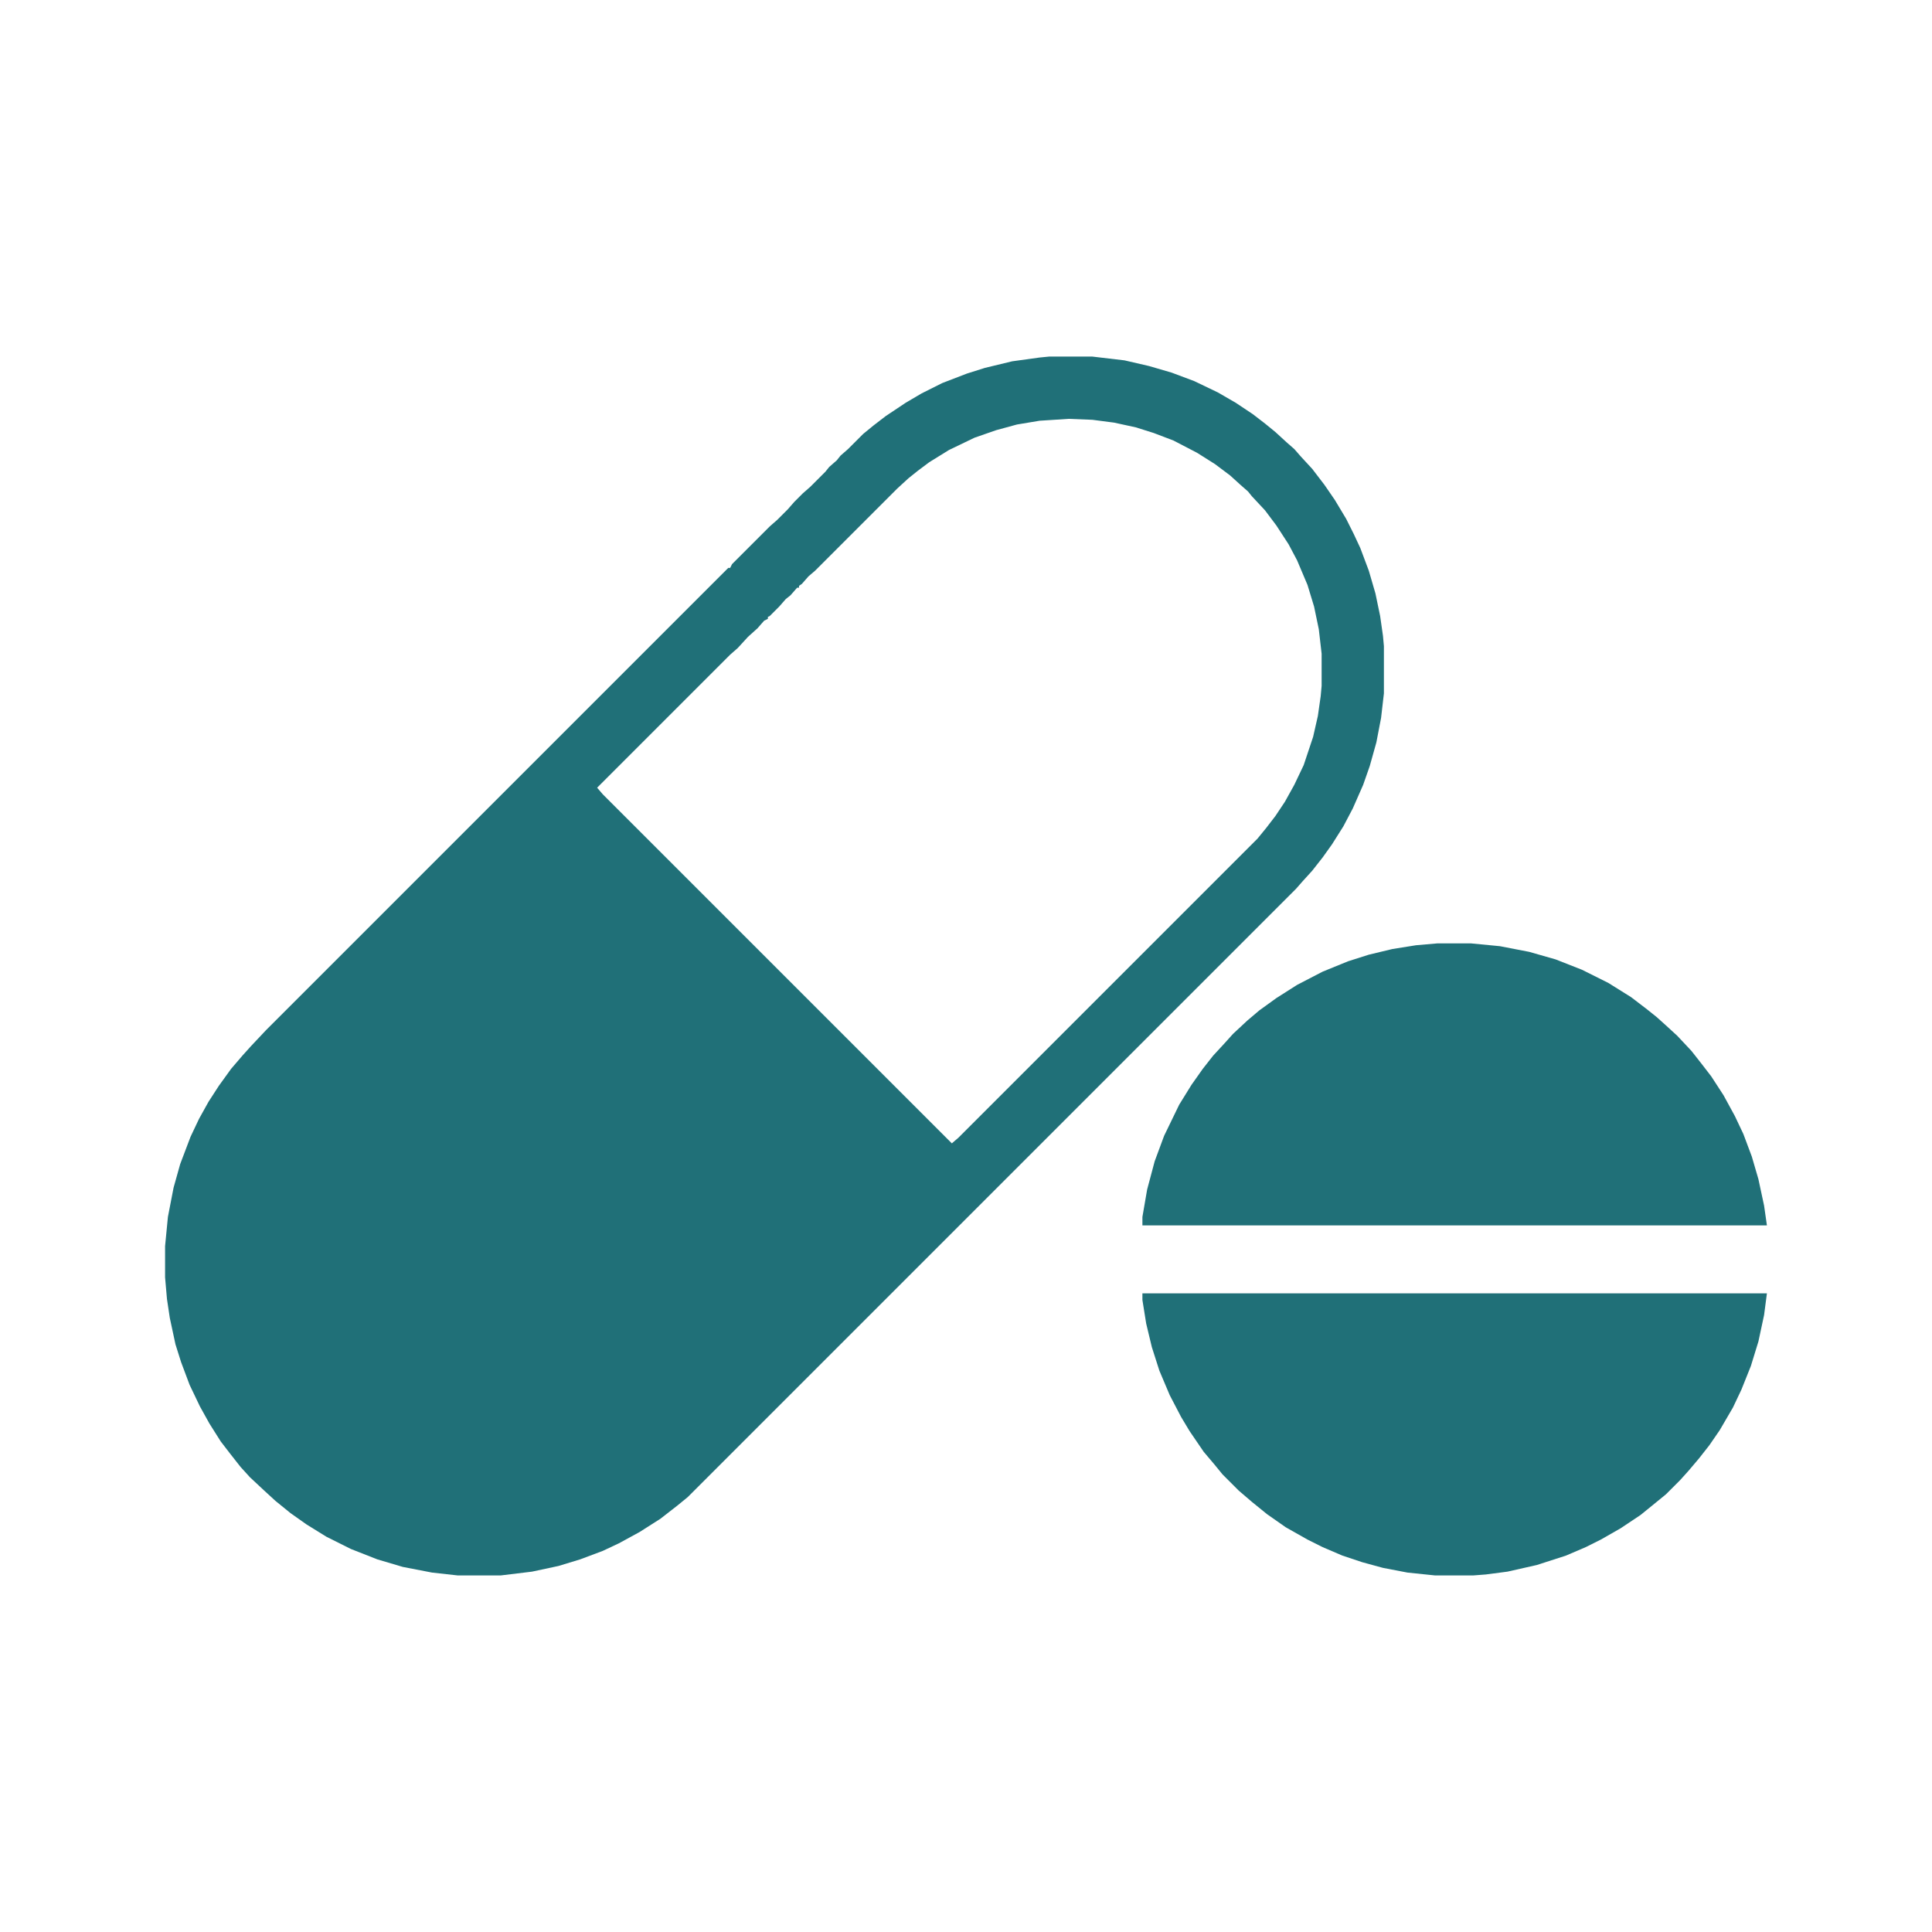
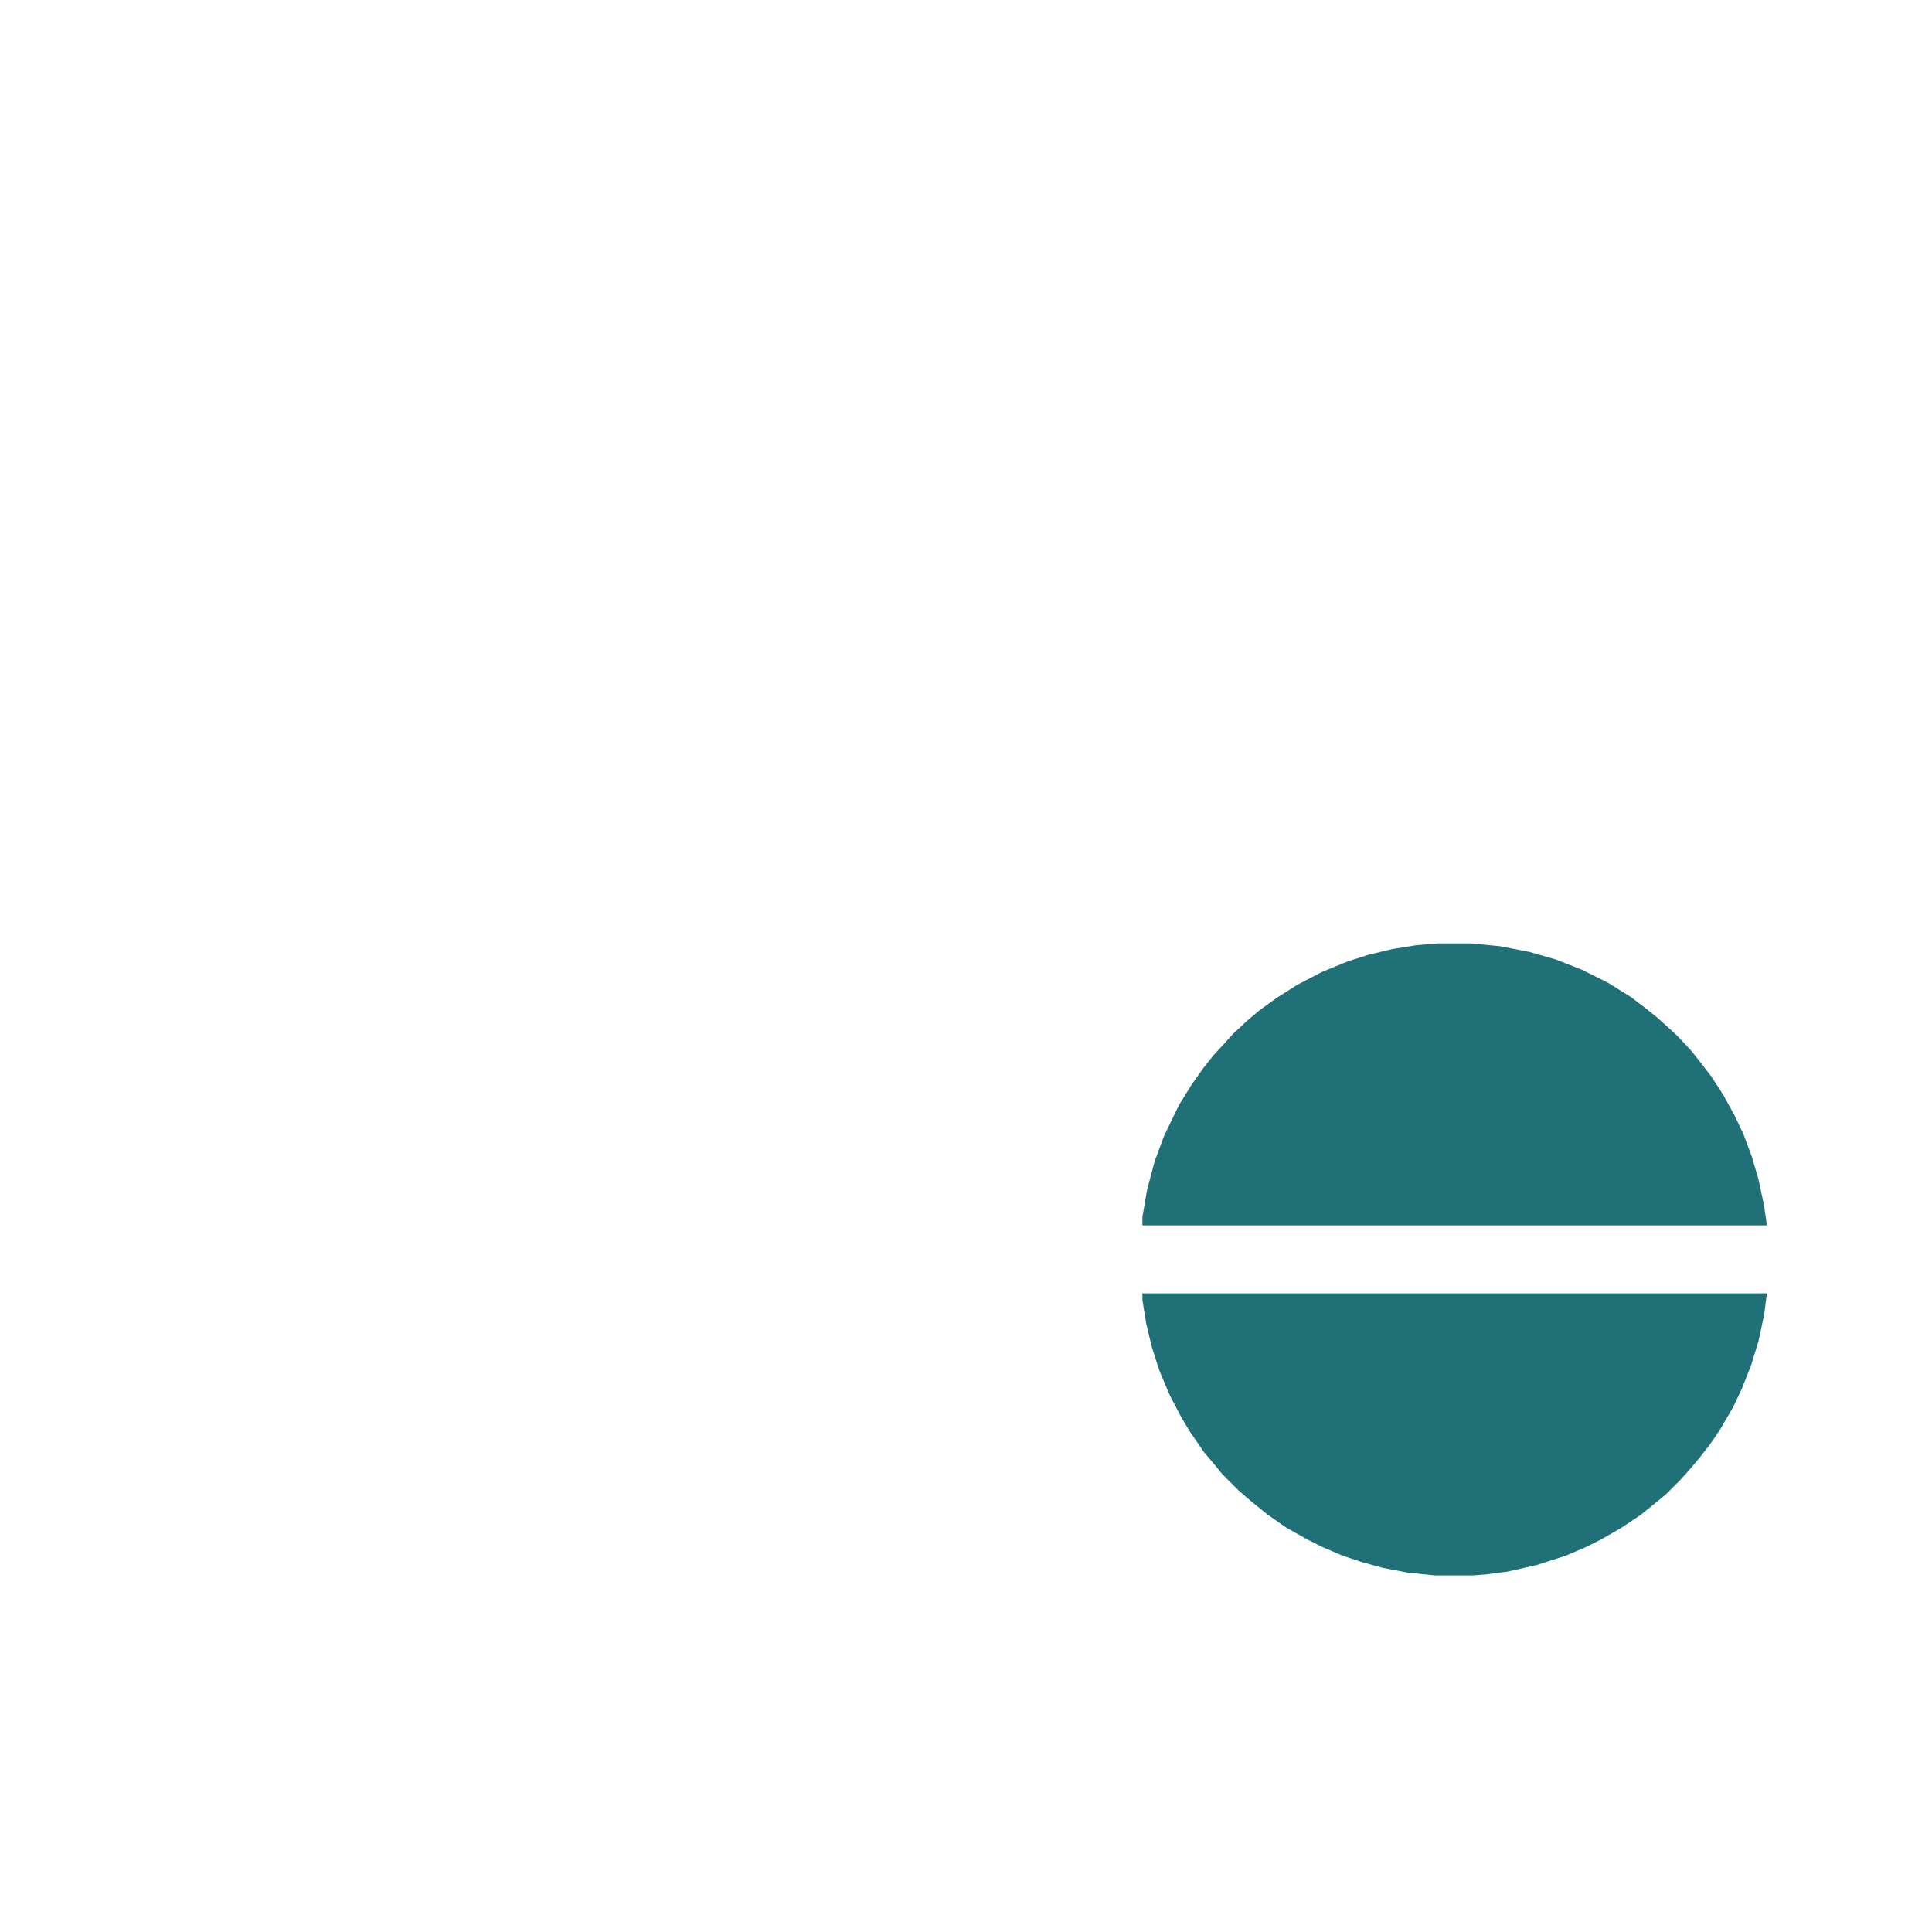
<svg xmlns="http://www.w3.org/2000/svg" data-bbox="175 378 1698 1292" height="2560" width="2560" viewBox="0 0 2048 2048" data-type="color">
  <g>
-     <path fill="#207078" d="M1112 378h46l34 4 26 6 24 7 24 9 25 12 19 11 18 12 13 10 11 9 12 11 8 7 7 8 12 13 13 17 11 16 12 20 8 16 7 15 9 24 7 24 5 24 3 21 1 11v50l-3 26-5 26-7 25-7 20-11 25-10 19-12 19-10 14-11 14-10 11-7 8-645 645-11 9-18 14-22 14-22 12-17 8-24 9-23 7-28 6-33 4h-46l-27-3-31-6-27-8-28-11-26-13-21-13-17-12-16-13-12-11-15-14-10-11-11-14-10-13-12-19-10-18-11-23-9-24-6-19-6-28-3-20-2-23v-33l3-31 6-31 7-25 11-29 9-19 10-18 11-17 13-18 12-14 9-10 16-17 490-490h2l2-4 40-40 8-7 11-11 7-8 9-9 8-7 16-16 4-5 8-7 4-5 8-7 16-16 11-9 13-10 21-14 17-10 22-11 26-10 19-6 29-7 29-4zm21 66-31 2-24 4-22 6-23 8-27 13-21 13-12 9-10 8-12 11-87 87-7 6-7 8-3 2v2h-2l-7 8-5 4-7 8-10 10-2 1v2l-4 2-7 8-10 9-11 12-8 7-141 141 6 7 370 370 7-6 317-317 9-11 10-13 10-15 10-18 10-21 10-30 5-22 3-21 1-11v-34l-3-26-5-24-7-23-11-26-9-17-13-20-12-16-14-15-4-5-8-7-11-10-16-12-19-12-25-13-21-8-19-6-23-5-23-3z" data-color="1" />
    <path fill="#207078" d="M1211 1371h662l-3 23-6 28-8 26-10 25-9 19-14 24-11 16-11 14-11 13-9 10-15 15-11 9-16 13-21 14-21 12-16 8-21 9-31 10-31 7-23 3-13 1h-41l-29-3-26-5-22-6-21-7-21-9-16-8-23-13-20-14-16-13-14-12-17-17-9-11-11-13-15-22-9-15-12-23-11-26-8-25-6-25-4-25z" data-color="1" />
    <path fill="#207078" d="M1524 1000h35l31 3 31 6 28 8 28 11 28 14 24 15 17 13 10 8 10 9 12 11 15 16 11 14 10 13 13 20 12 22 9 19 9 24 7 24 6 28 3 21h-662v-9l5-29 8-30 10-27 16-33 13-21 12-17 11-14 12-13 9-10 15-14 13-11 18-13 22-14 27-14 27-11 22-7 25-6 25-4z" data-color="1" />
  </g>
</svg>